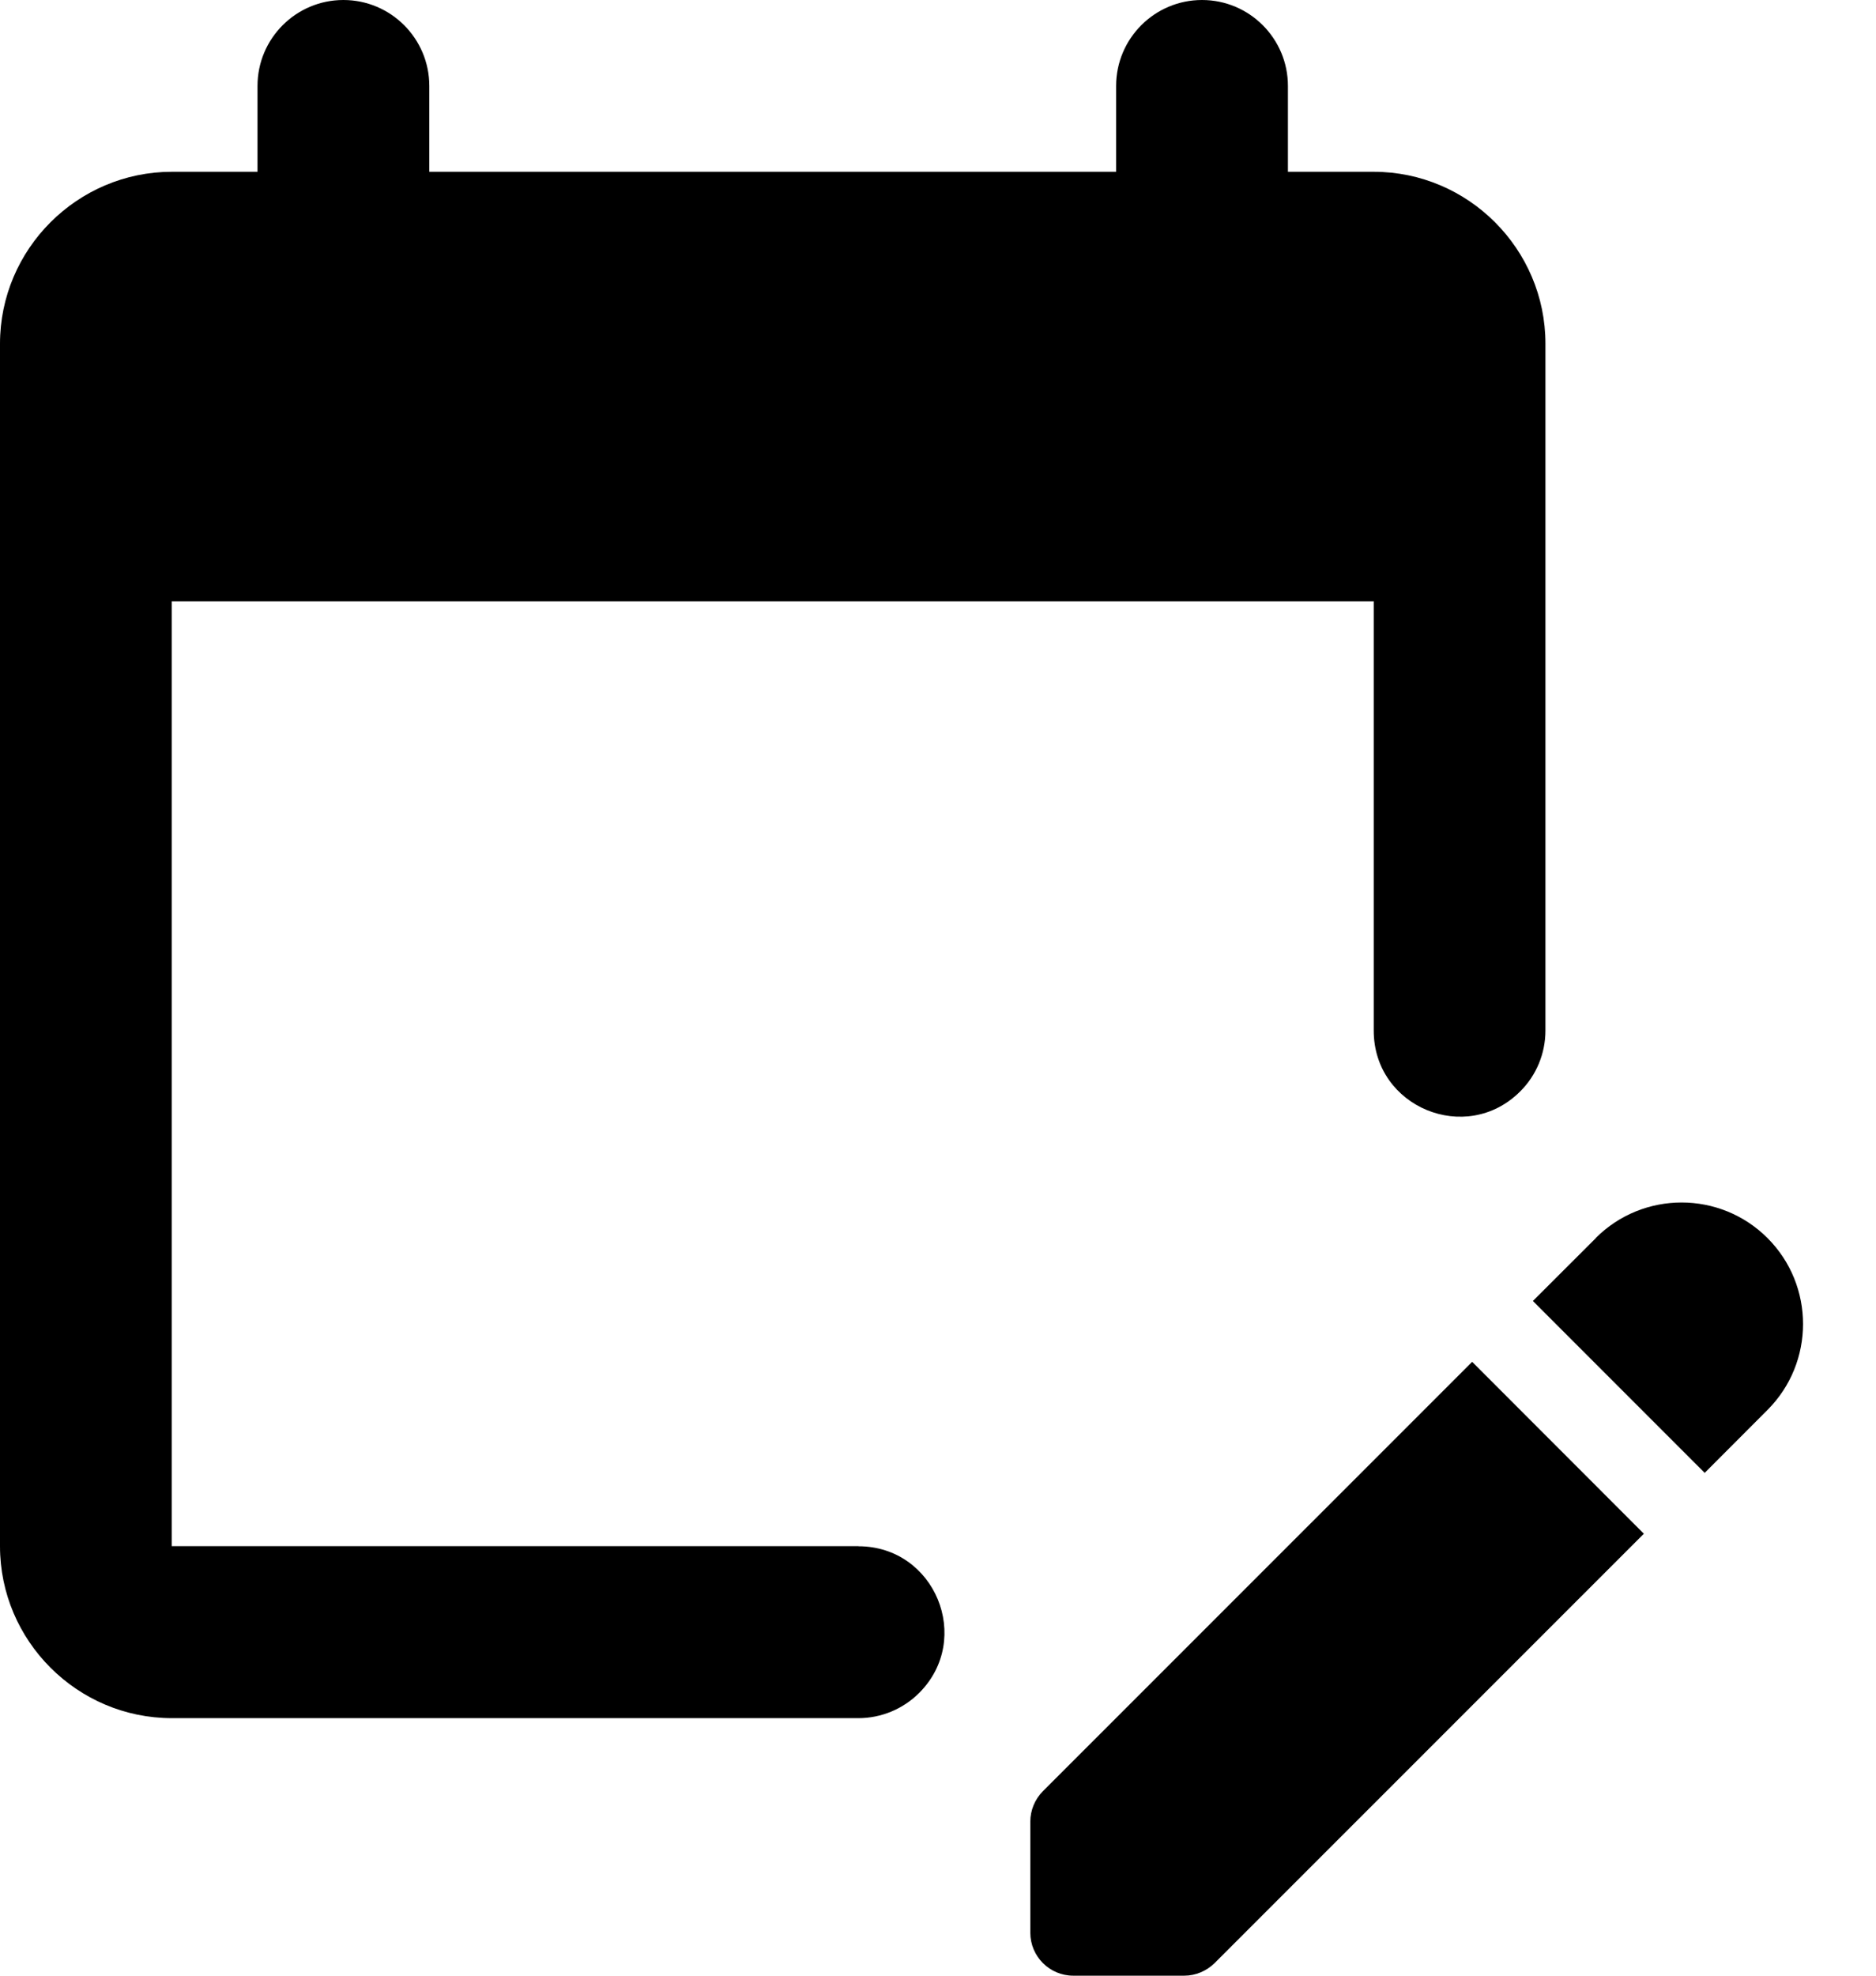
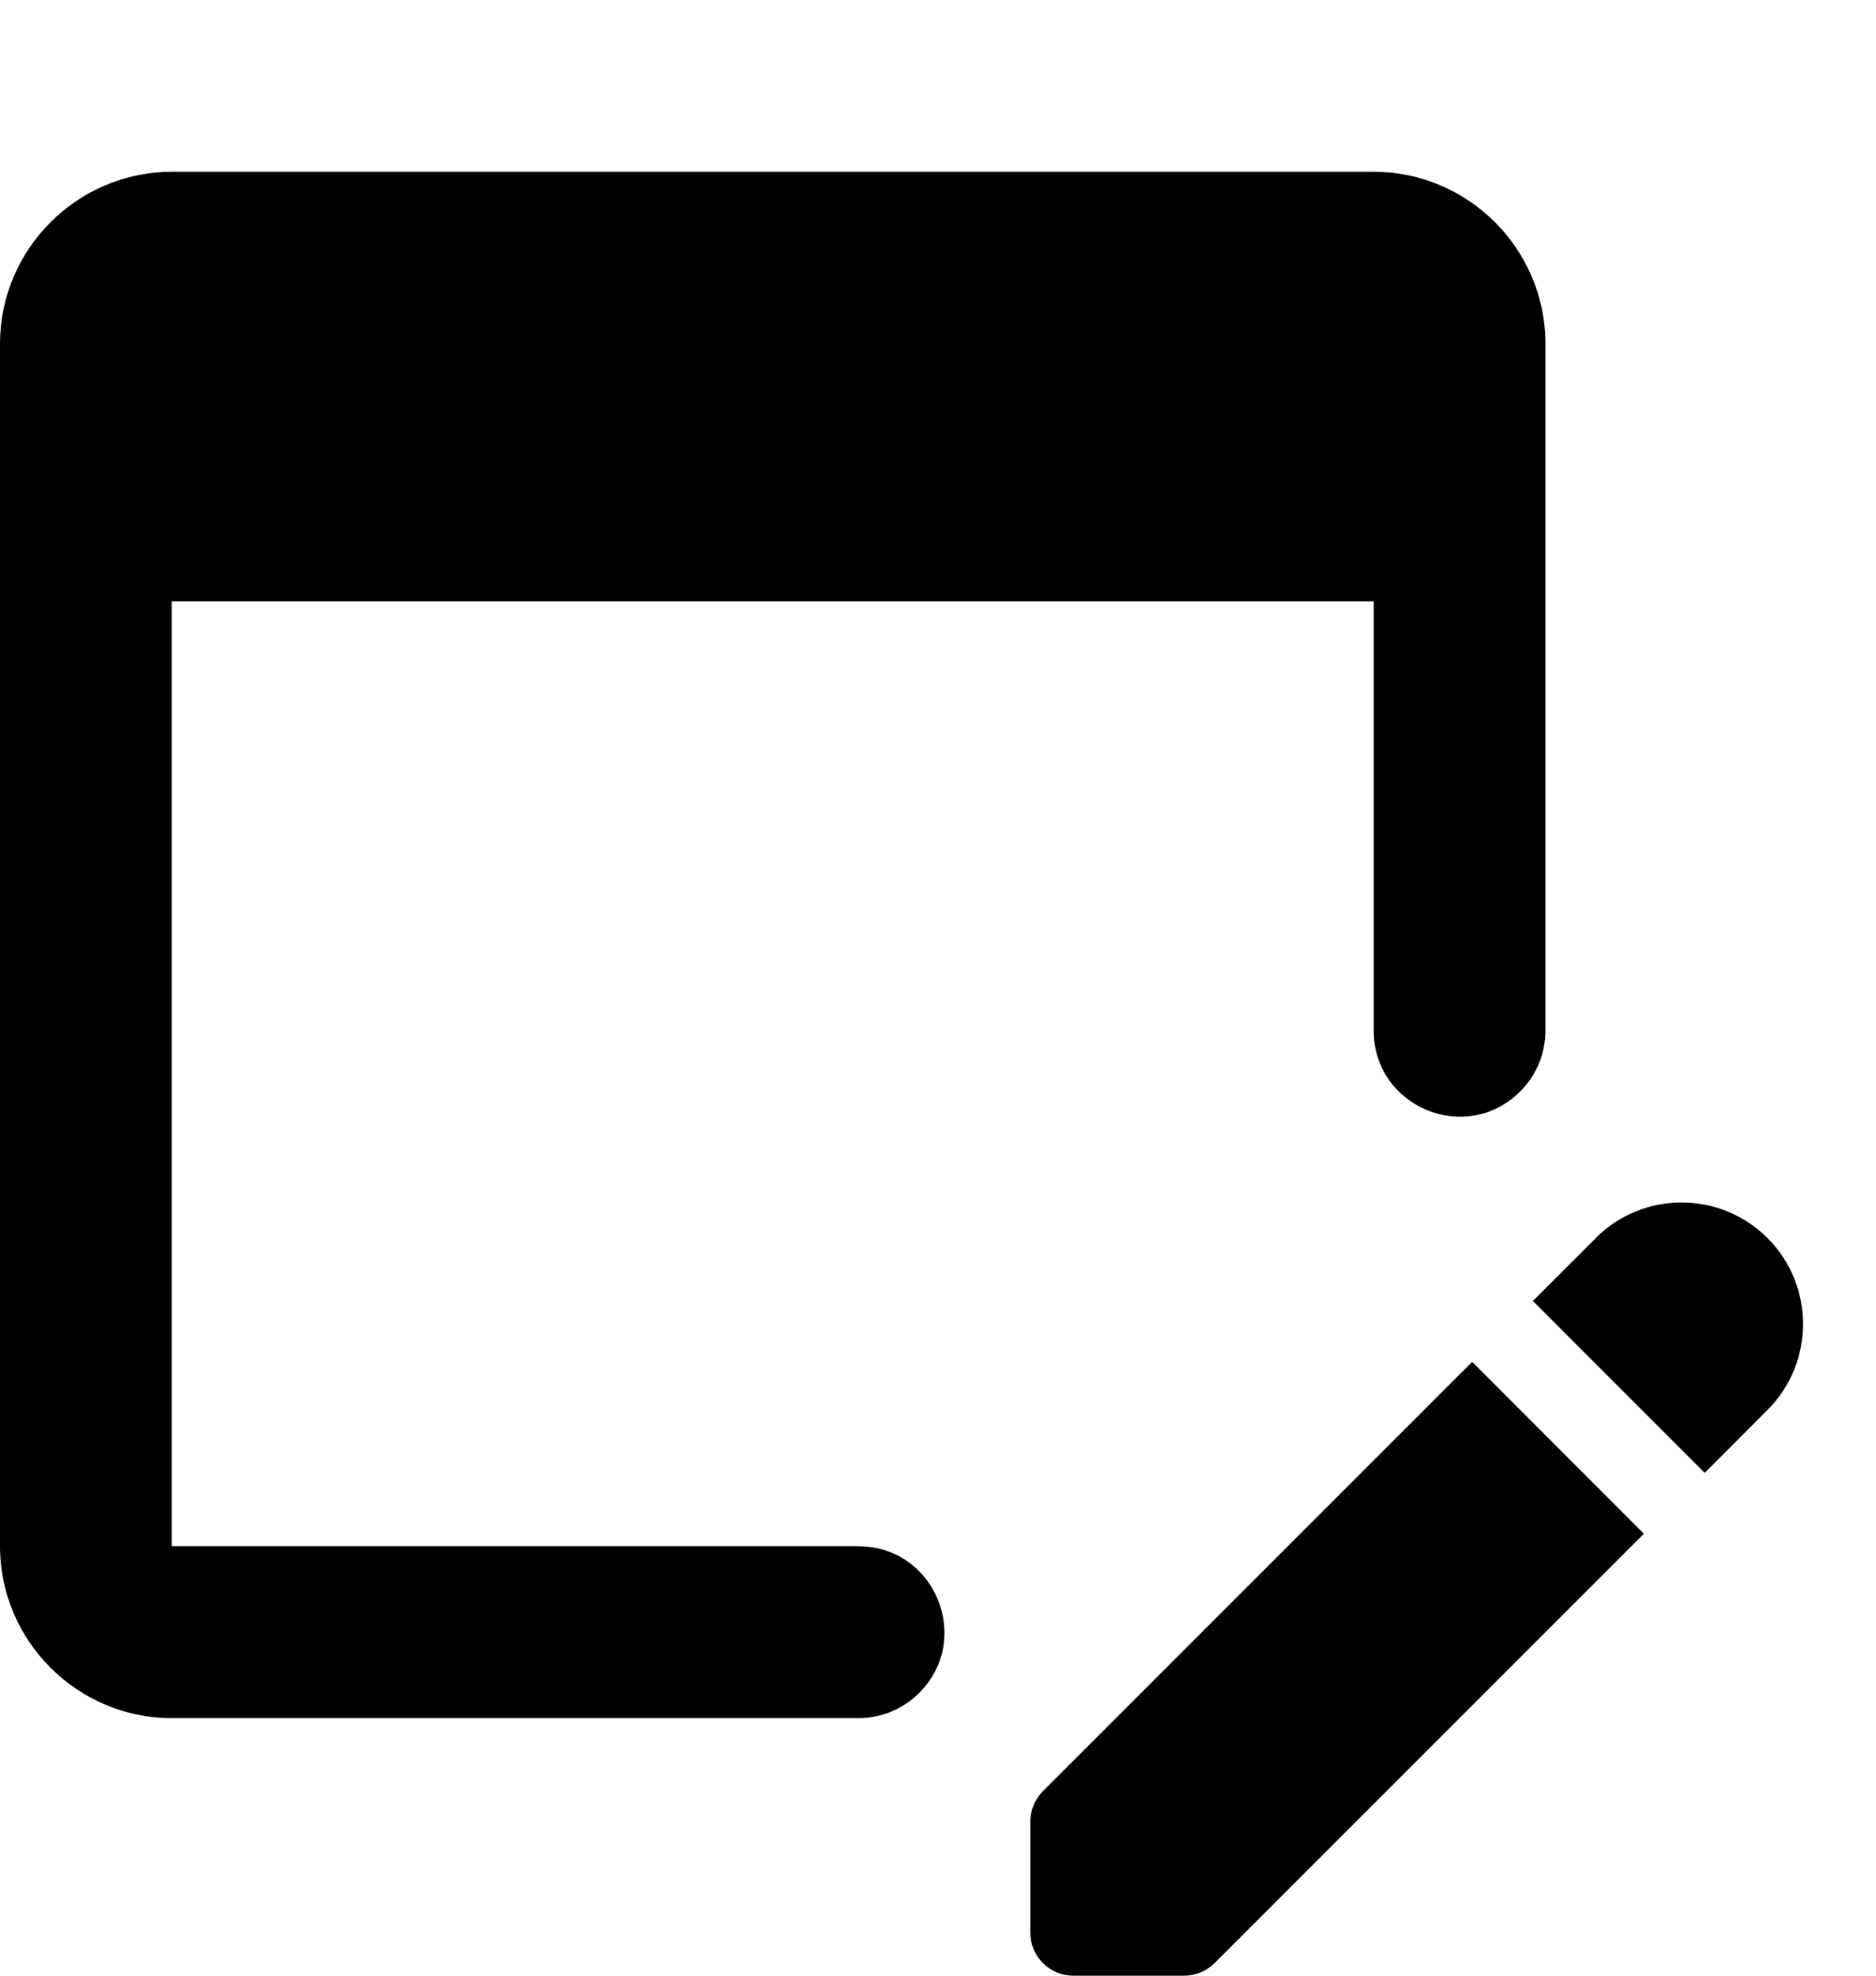
<svg xmlns="http://www.w3.org/2000/svg" width="19" height="20" viewBox="0 0 19 20">
  <g fill="none" fill-rule="evenodd">
    <g fill="#000" fill-rule="nonzero">
      <g>
        <g>
-           <path d="M3.478 0c.48 0 .87.39.87.87v2.608h-1.74V.87c0-.48.39-.87.87-.87zm8.696 0c.48 0 .87.39.87.87v2.608h-1.74V.87c0-.48.39-.87.87-.87z" transform="translate(-692 -798) translate(86 102) translate(606 696)" />
          <path d="M8.694 15.652H1.739V6.087h12.174v4.346c0 .775.937 1.163 1.484.615.164-.163.255-.385.255-.615V3.478c0-.956-.782-1.739-1.739-1.739H1.739C.783 1.74 0 2.522 0 3.48v12.173c0 .957.783 1.74 1.74 1.74h6.954c.23 0 .452-.092.615-.255.548-.548.16-1.485-.615-1.485zm6.216-1.866l1.739 1.74-4.348 4.347c-.082.08-.192.127-.307.127H10.87c-.24 0-.435-.195-.435-.435v-1.124c0-.116.046-.226.127-.308l4.348-4.347zm1.252-1.252l-.637.636 1.74 1.74.636-.637c.48-.48.48-1.26 0-1.74s-1.26-.48-1.74 0z" transform="translate(-692 -798) translate(86 102) translate(606 696)" />
        </g>
      </g>
    </g>
  </g>
</svg>